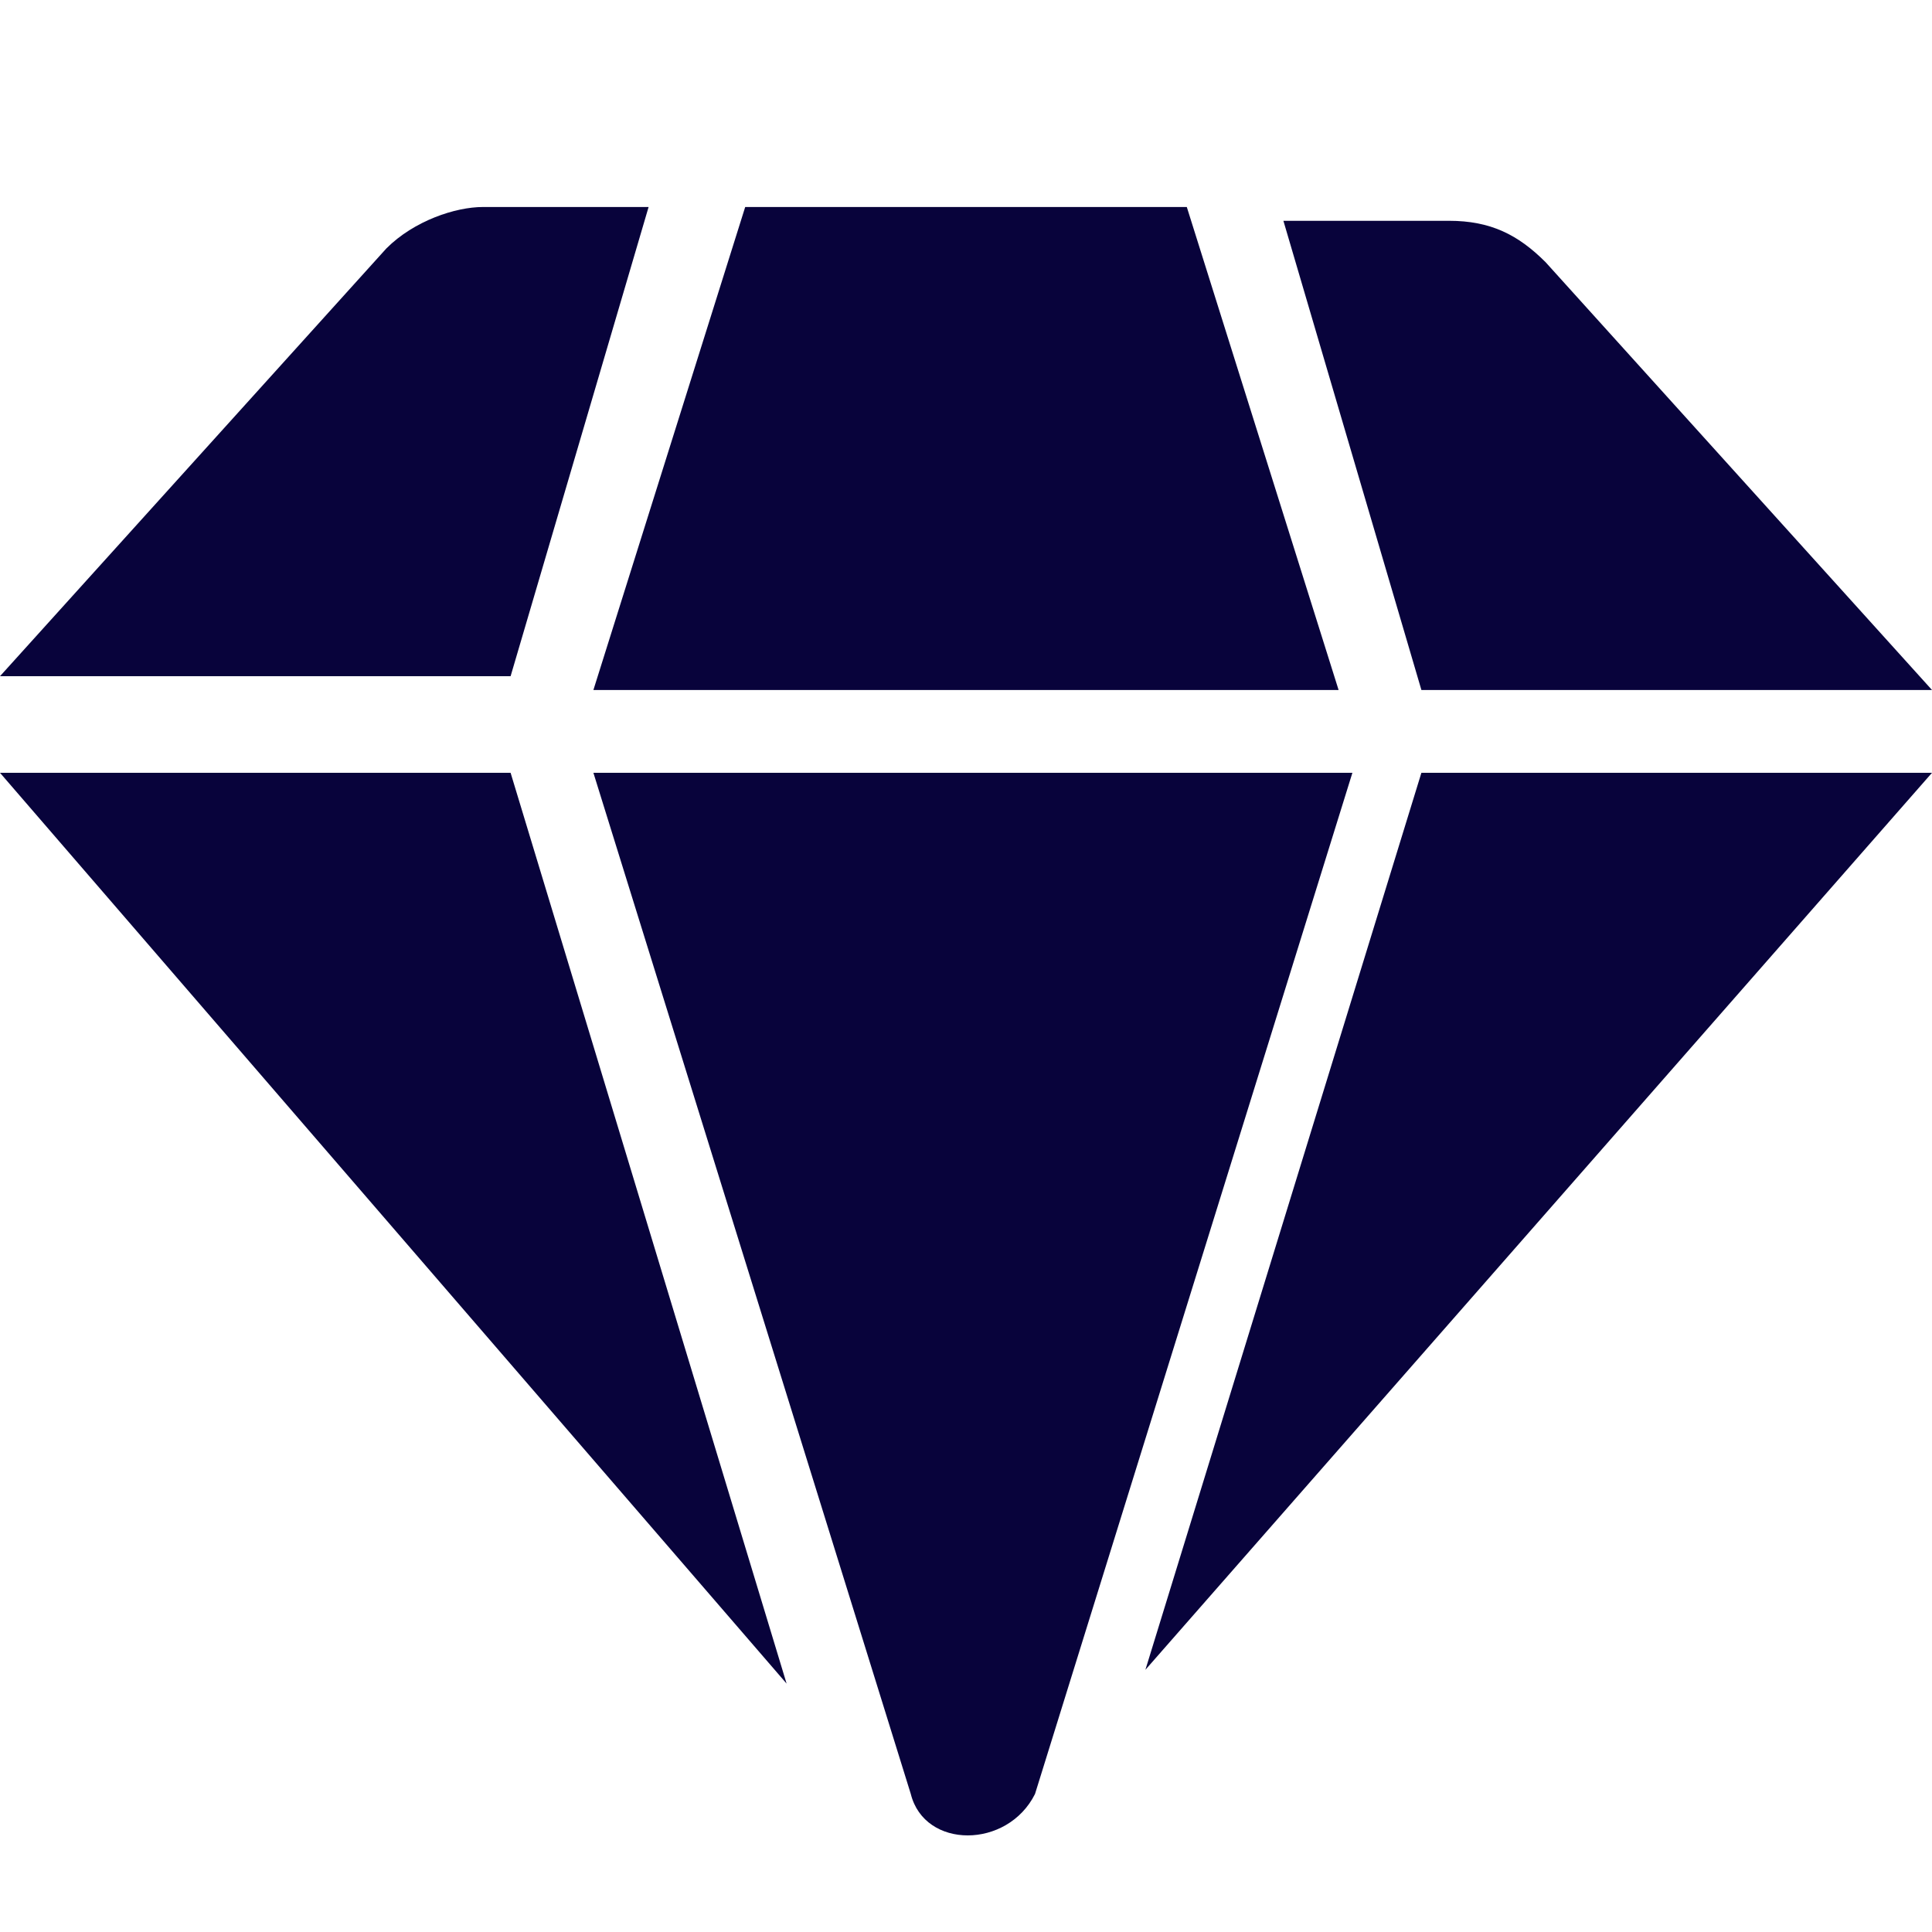
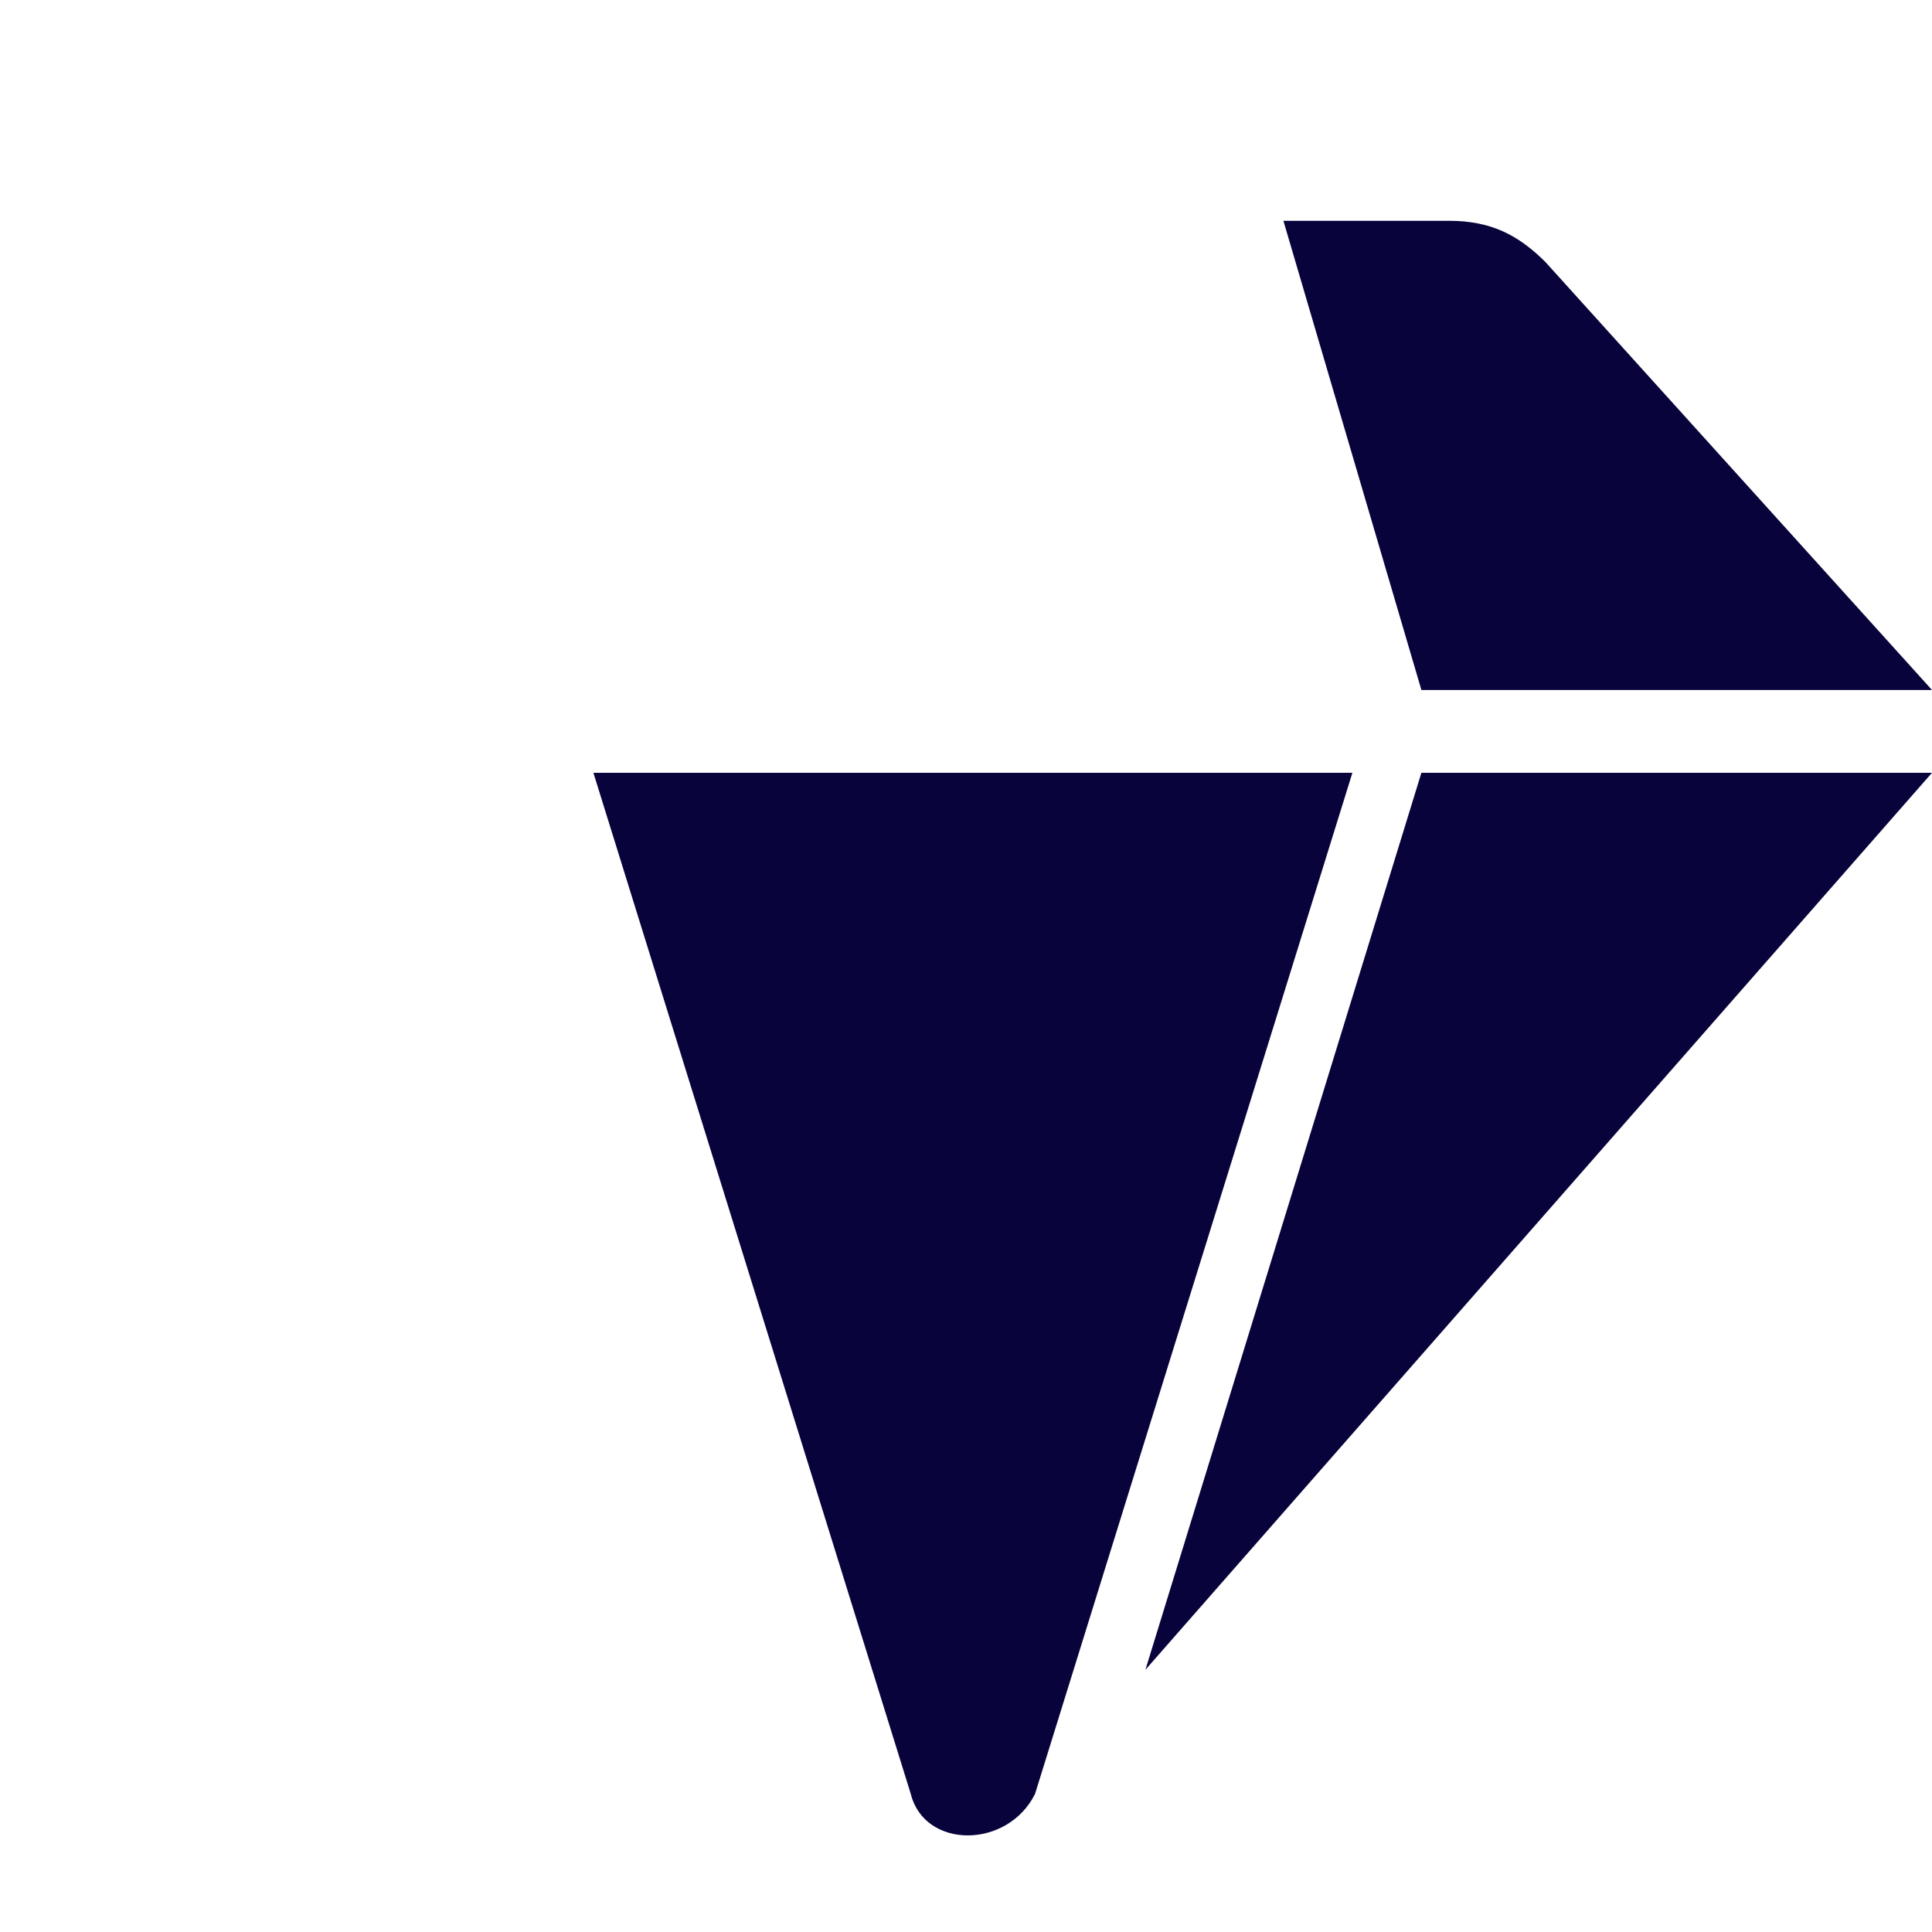
<svg xmlns="http://www.w3.org/2000/svg" version="1.1" id="Layer_1" x="0px" y="0px" viewBox="0 0 14 14" style="enable-background:new 0 0 14 14;" xml:space="preserve">
  <style type="text/css">
	.st0{fill:#08033B;}
</style>
  <path class="st0" d="M7,6.8L7,6.8L7,6.8L7,6.8z" />
-   <path class="st0" d="M7,6.8L7,6.8L7,6.8L7,6.8z" />
  <g>
    <path class="st0" d="M10.3,5H14l-2.8-3.1c-0.2-0.2-0.4-0.3-0.7-0.3H9.3L10.3,5z" />
-     <path class="st0" d="M4.7,1.5H3.5C3.3,1.5,3,1.6,2.8,1.8L0,4.9h3.7L4.7,1.5z" />
-     <path class="st0" d="M9.7,5L8.6,1.5H5.4L4.3,5H9.7z" />
    <path class="st0" d="M8.3,12.1L14,5.6h-3.7L8.3,12.1z" />
-     <path class="st0" d="M0,5.6l5.7,6.6l-2-6.6H0z" />
    <path class="st0" d="M4.3,5.6L6.6,13c0.1,0.4,0.7,0.4,0.9,0l2.3-7.4H4.3z" />
  </g>
</svg>